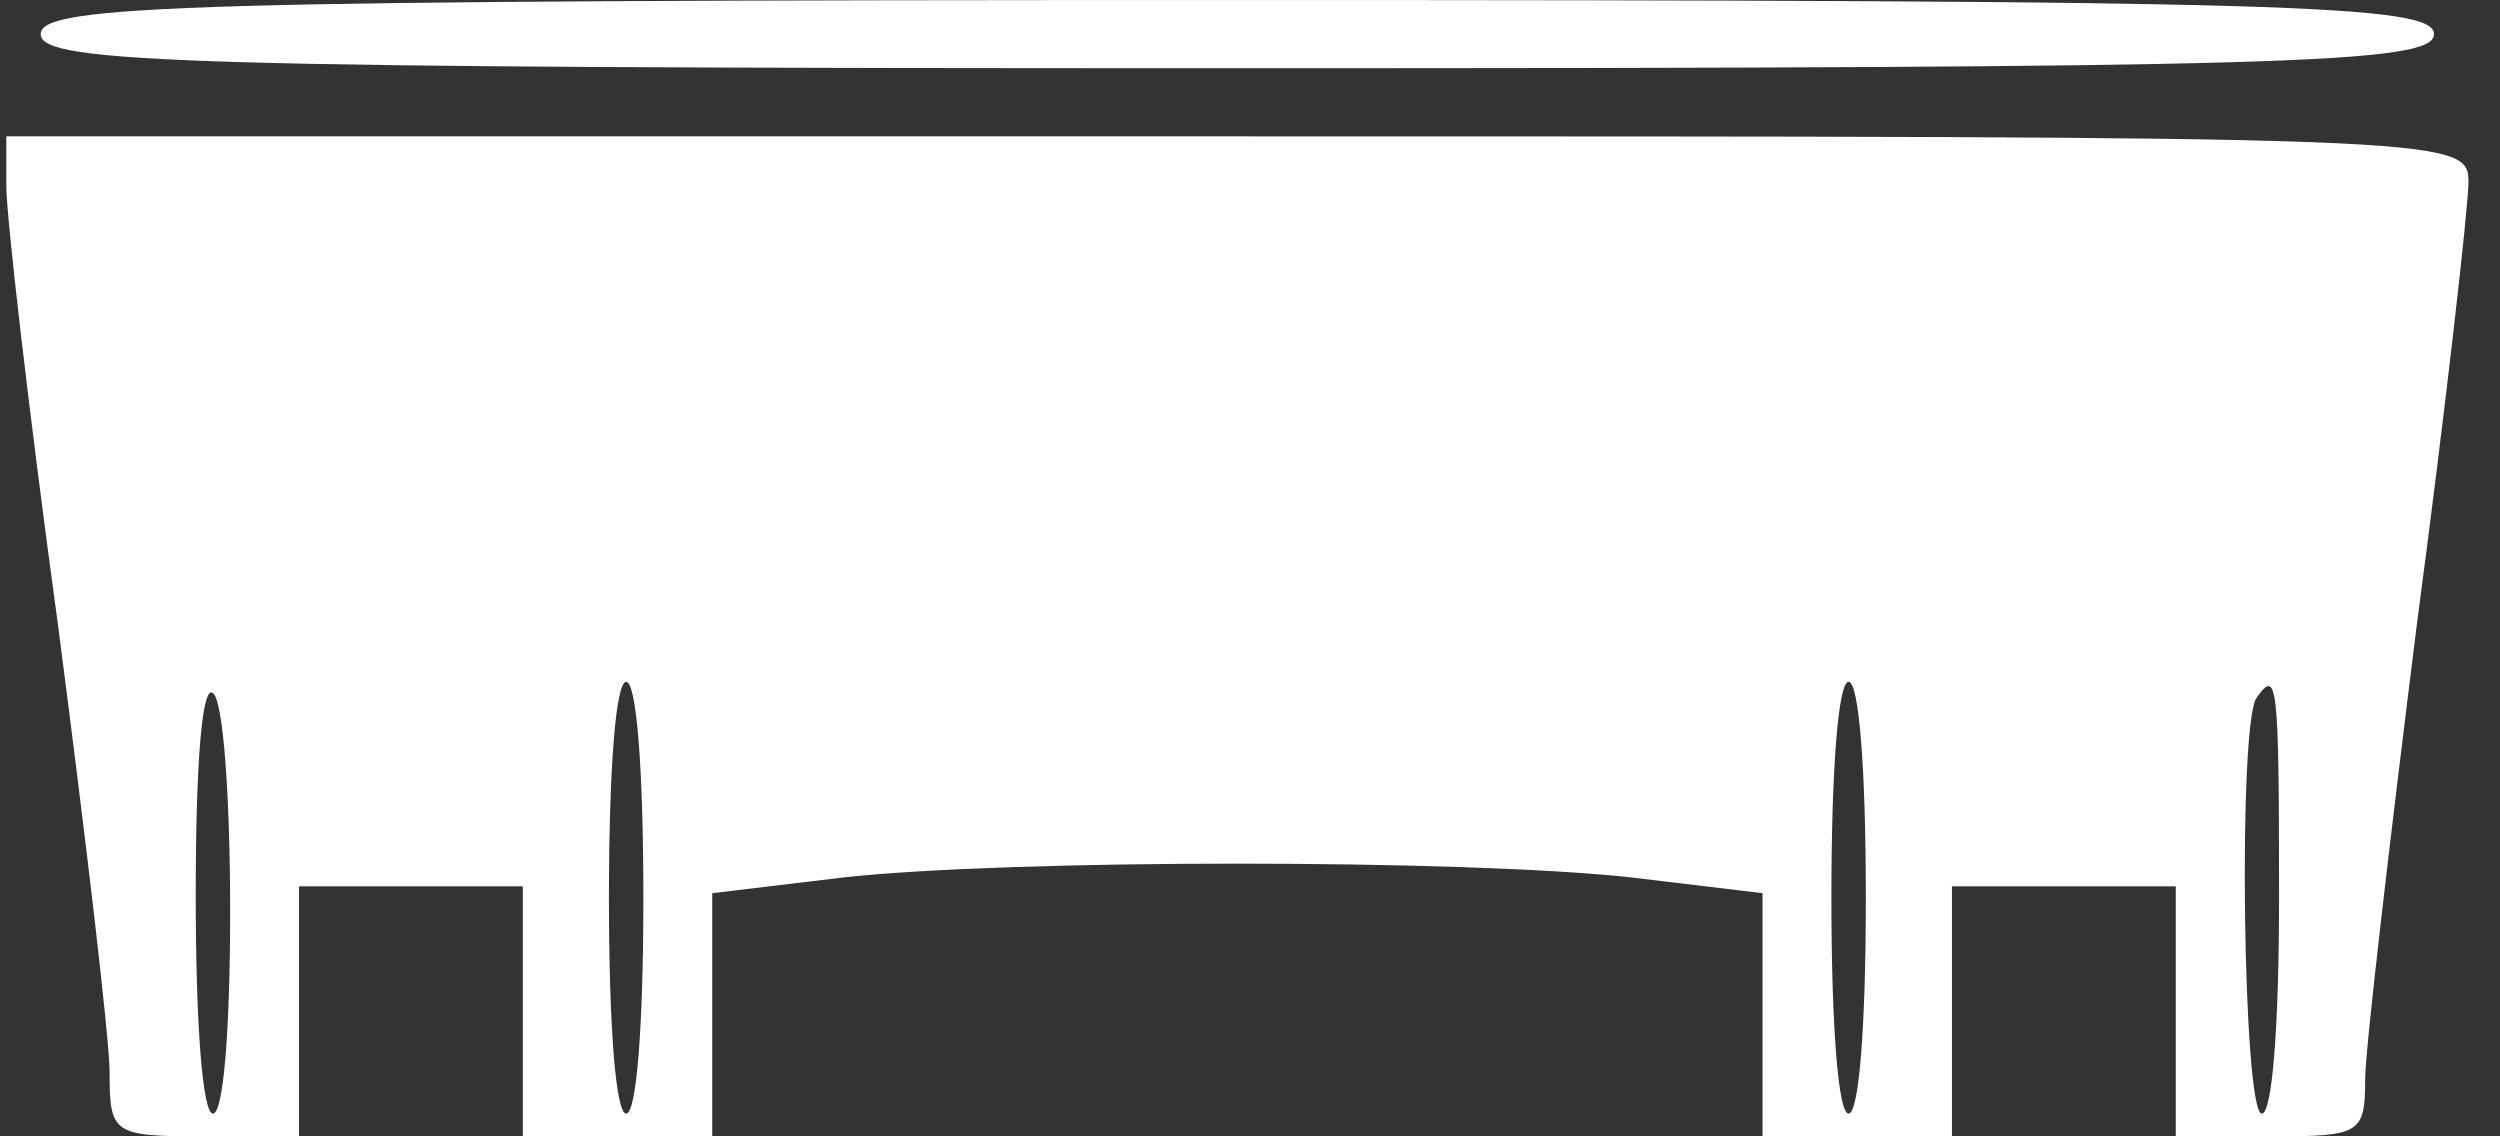
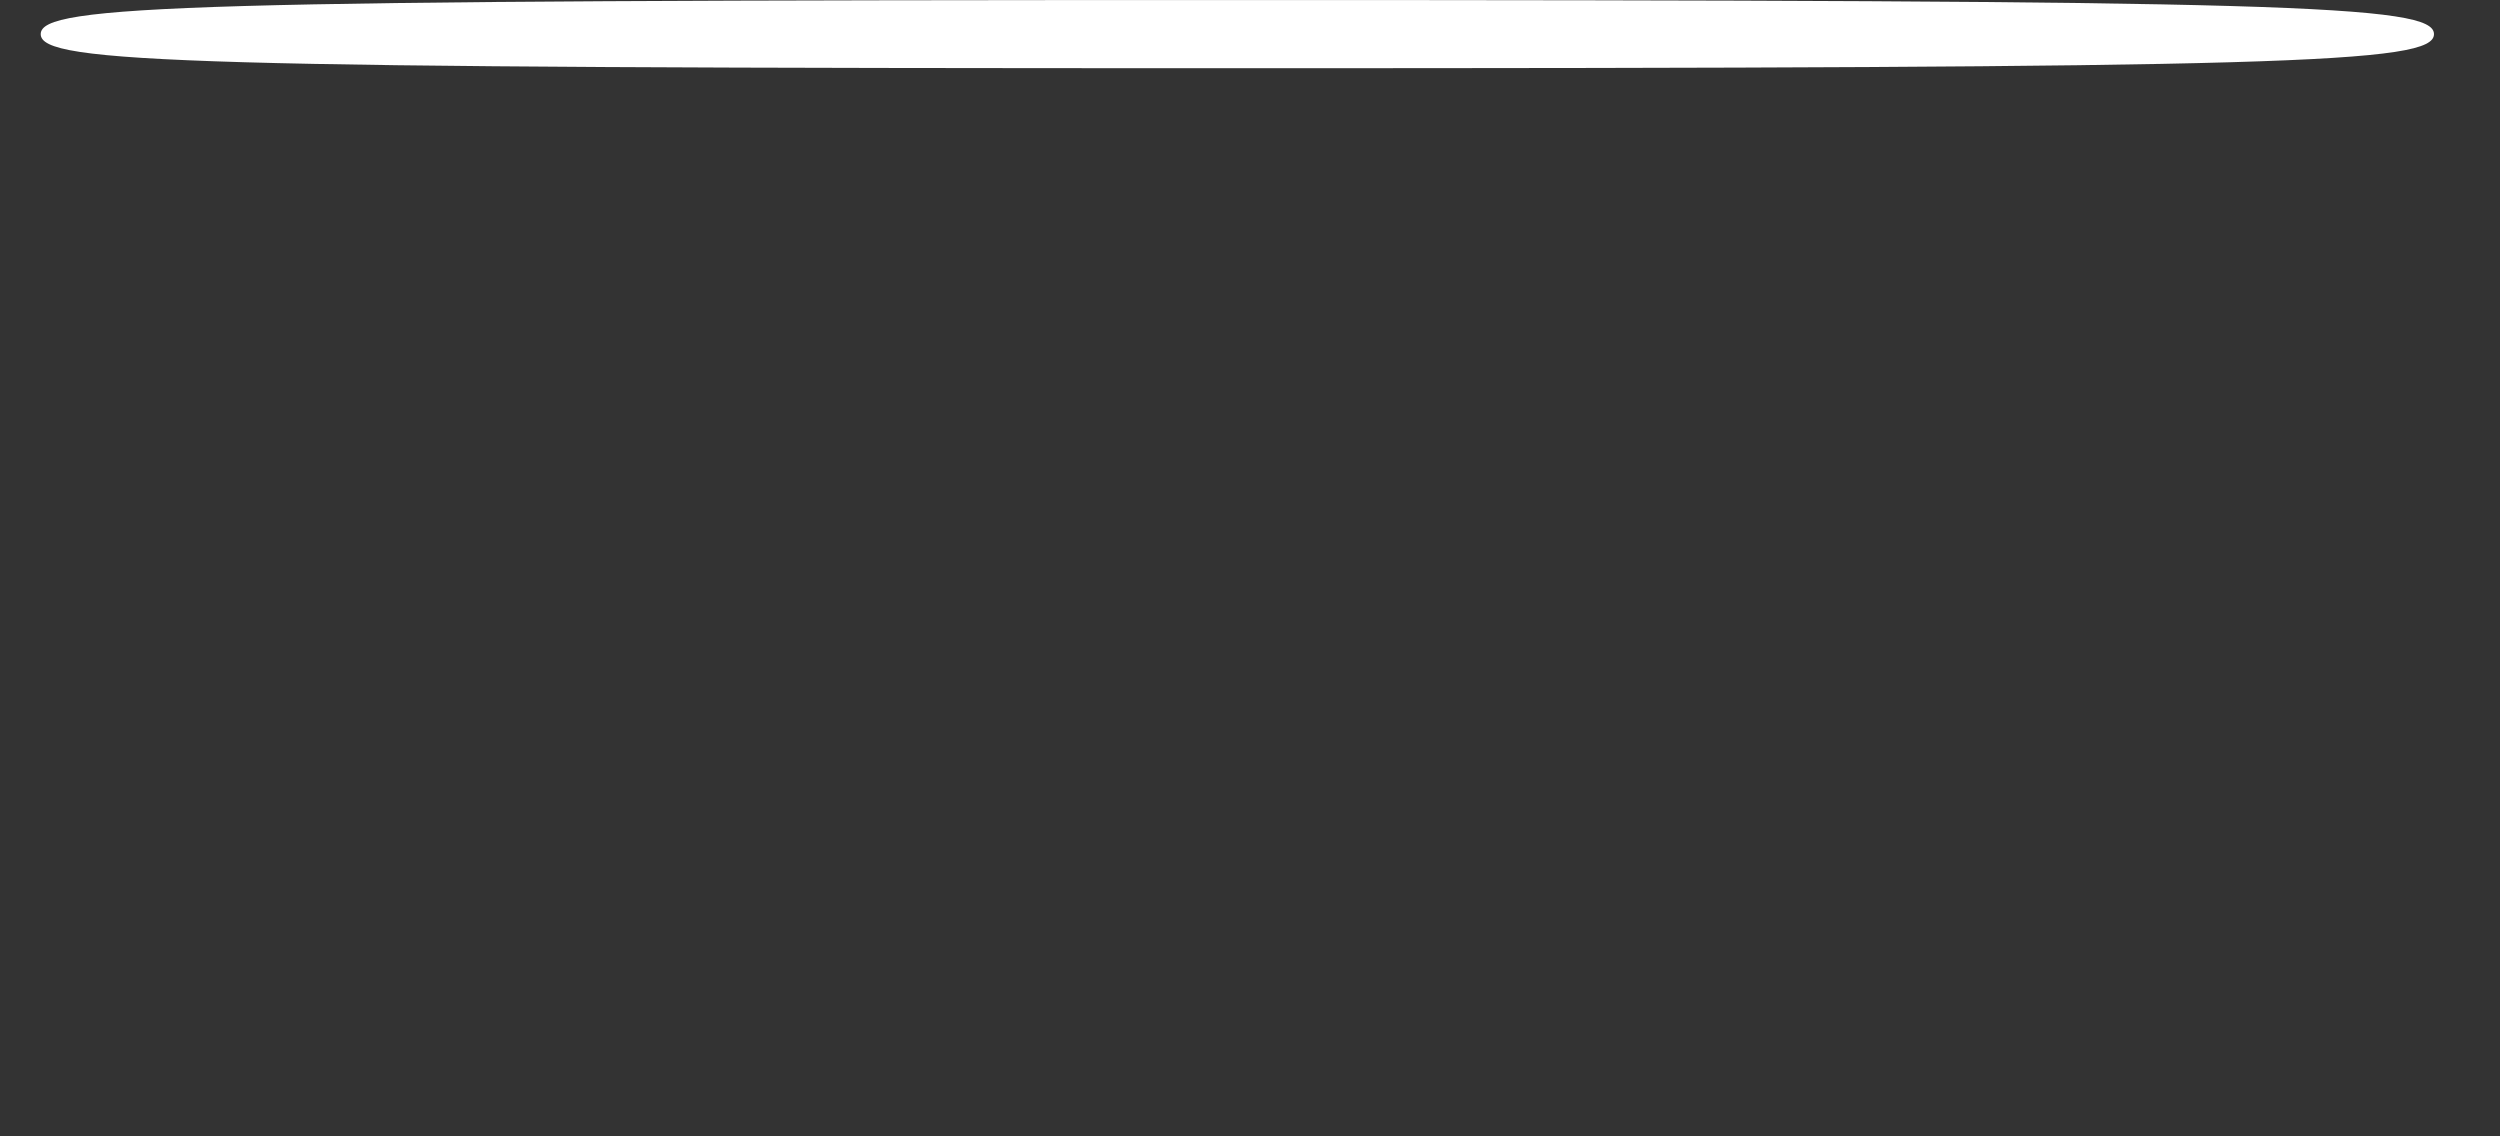
<svg xmlns="http://www.w3.org/2000/svg" width="66" height="30" viewBox="0 0 66 30" fill="none">
  <rect x="0" y="0" width="66" height="30" fill="#333333" stroke="none" />
  <path d="M1.075 0.901C1.075 1.681 4.893 1.801 32.666 1.801C60.438 1.801 64.257 1.681 64.257 0.901C64.257 0.121 60.438 0.001 32.666 0.001C4.893 0.001 1.075 0.121 1.075 0.901Z" fill="white" />
-   <path d="M0.167 4.92C0.167 5.7 0.758 10.86 1.531 16.5C2.258 22.08 2.894 27.42 2.894 28.32C2.894 29.94 2.985 30 5.394 30H7.894V26.7V23.4H10.849H13.803V26.7V30H16.303H18.803V26.76V23.58L22.303 23.16C26.758 22.68 38.576 22.68 43.031 23.16L46.531 23.58V26.76V30H49.031H51.531V26.7V23.4H54.485H57.44V26.7V30H59.94C62.303 30 62.44 29.94 62.44 28.5C62.44 27.72 63.076 22.32 63.803 16.5C64.576 10.68 65.167 5.46 65.167 4.8C65.167 3.6 64.712 3.6 32.667 3.6H0.167V4.92ZM6.076 24.06C6.076 27.24 5.894 29.4 5.622 29.4C5.349 29.4 5.167 27.06 5.167 23.64C5.167 19.98 5.349 18.06 5.622 18.3C5.894 18.48 6.076 21.06 6.076 24.06ZM16.985 23.7C16.985 27.12 16.803 29.4 16.531 29.4C16.258 29.4 16.076 27.12 16.076 23.7C16.076 20.28 16.258 18 16.531 18C16.803 18 16.985 20.28 16.985 23.7ZM49.258 23.7C49.258 27.12 49.076 29.4 48.803 29.4C48.531 29.4 48.349 27.12 48.349 23.7C48.349 20.28 48.531 18 48.803 18C49.076 18 49.258 20.28 49.258 23.7ZM60.167 23.7C60.167 27.12 59.985 29.4 59.712 29.4C59.212 29.4 59.076 19.08 59.576 18.42C60.121 17.64 60.167 18 60.167 23.7Z" fill="white" />
</svg>